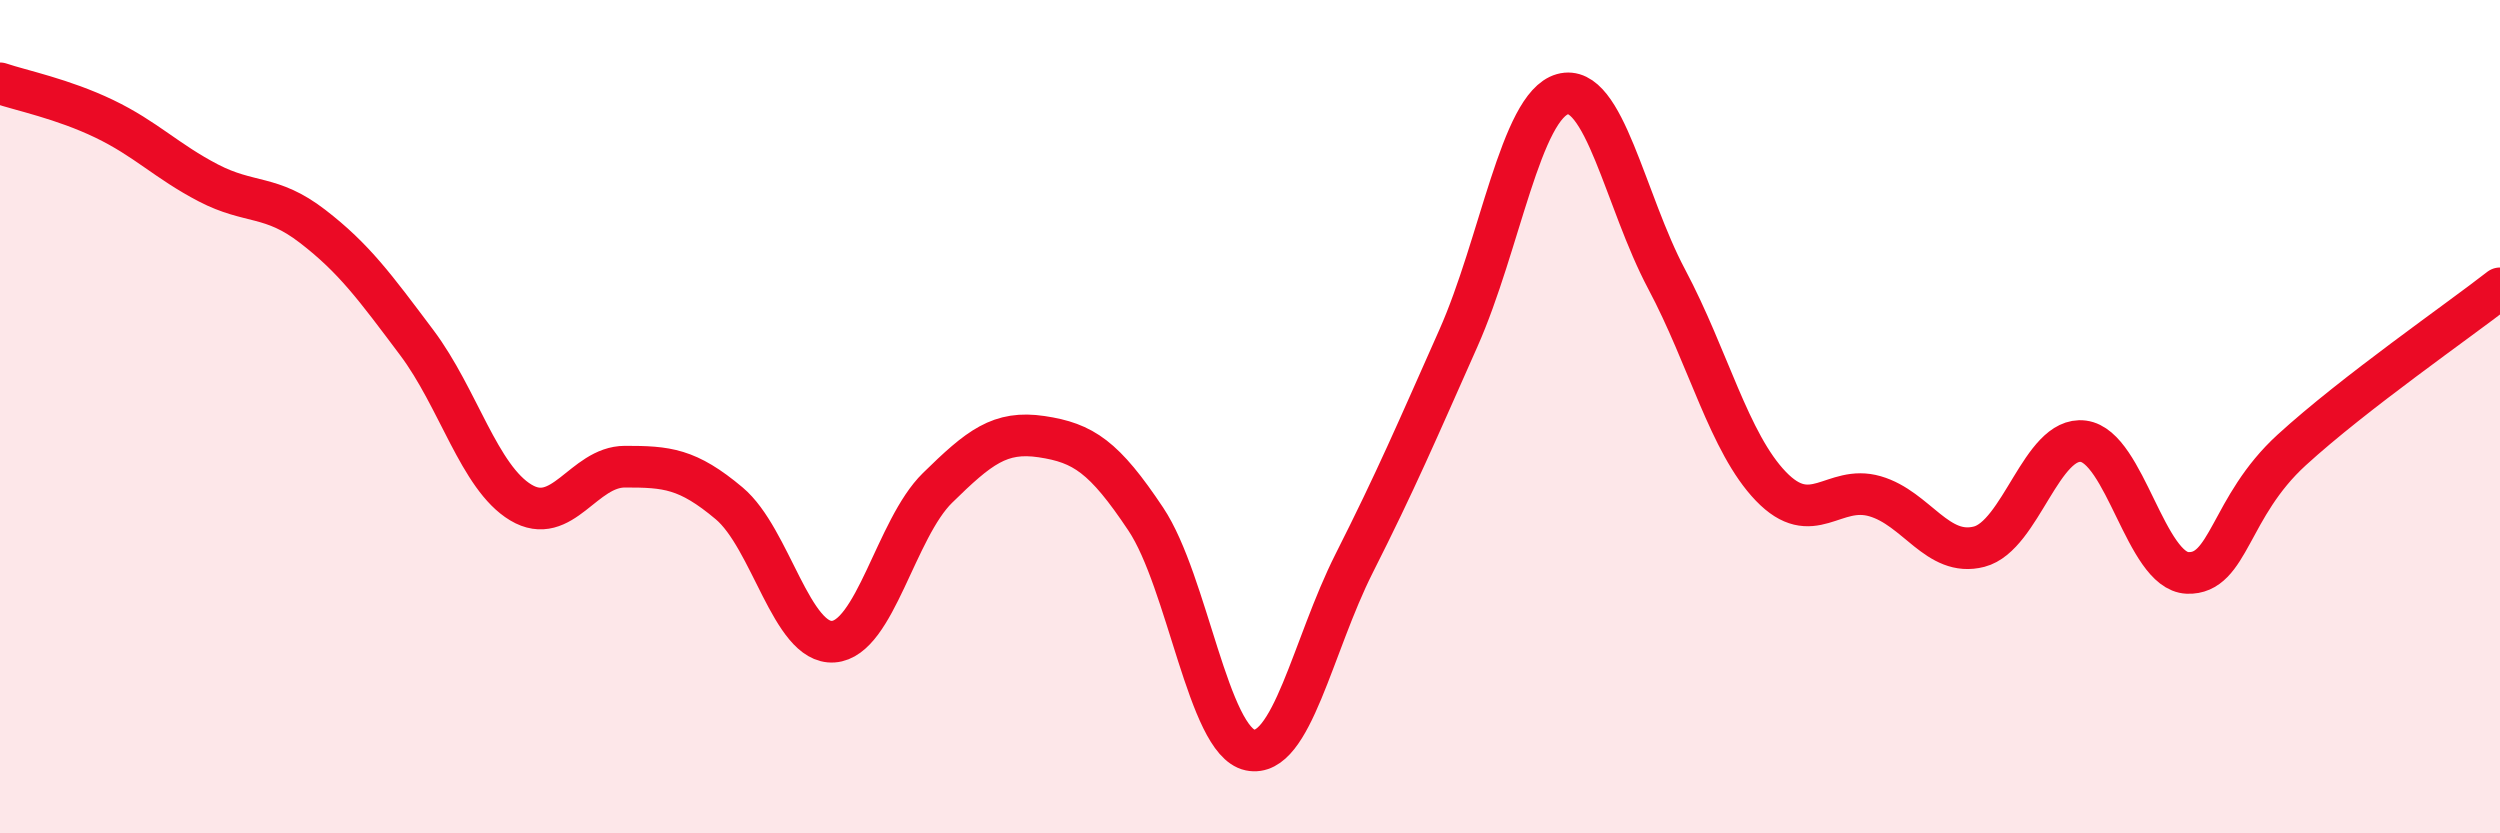
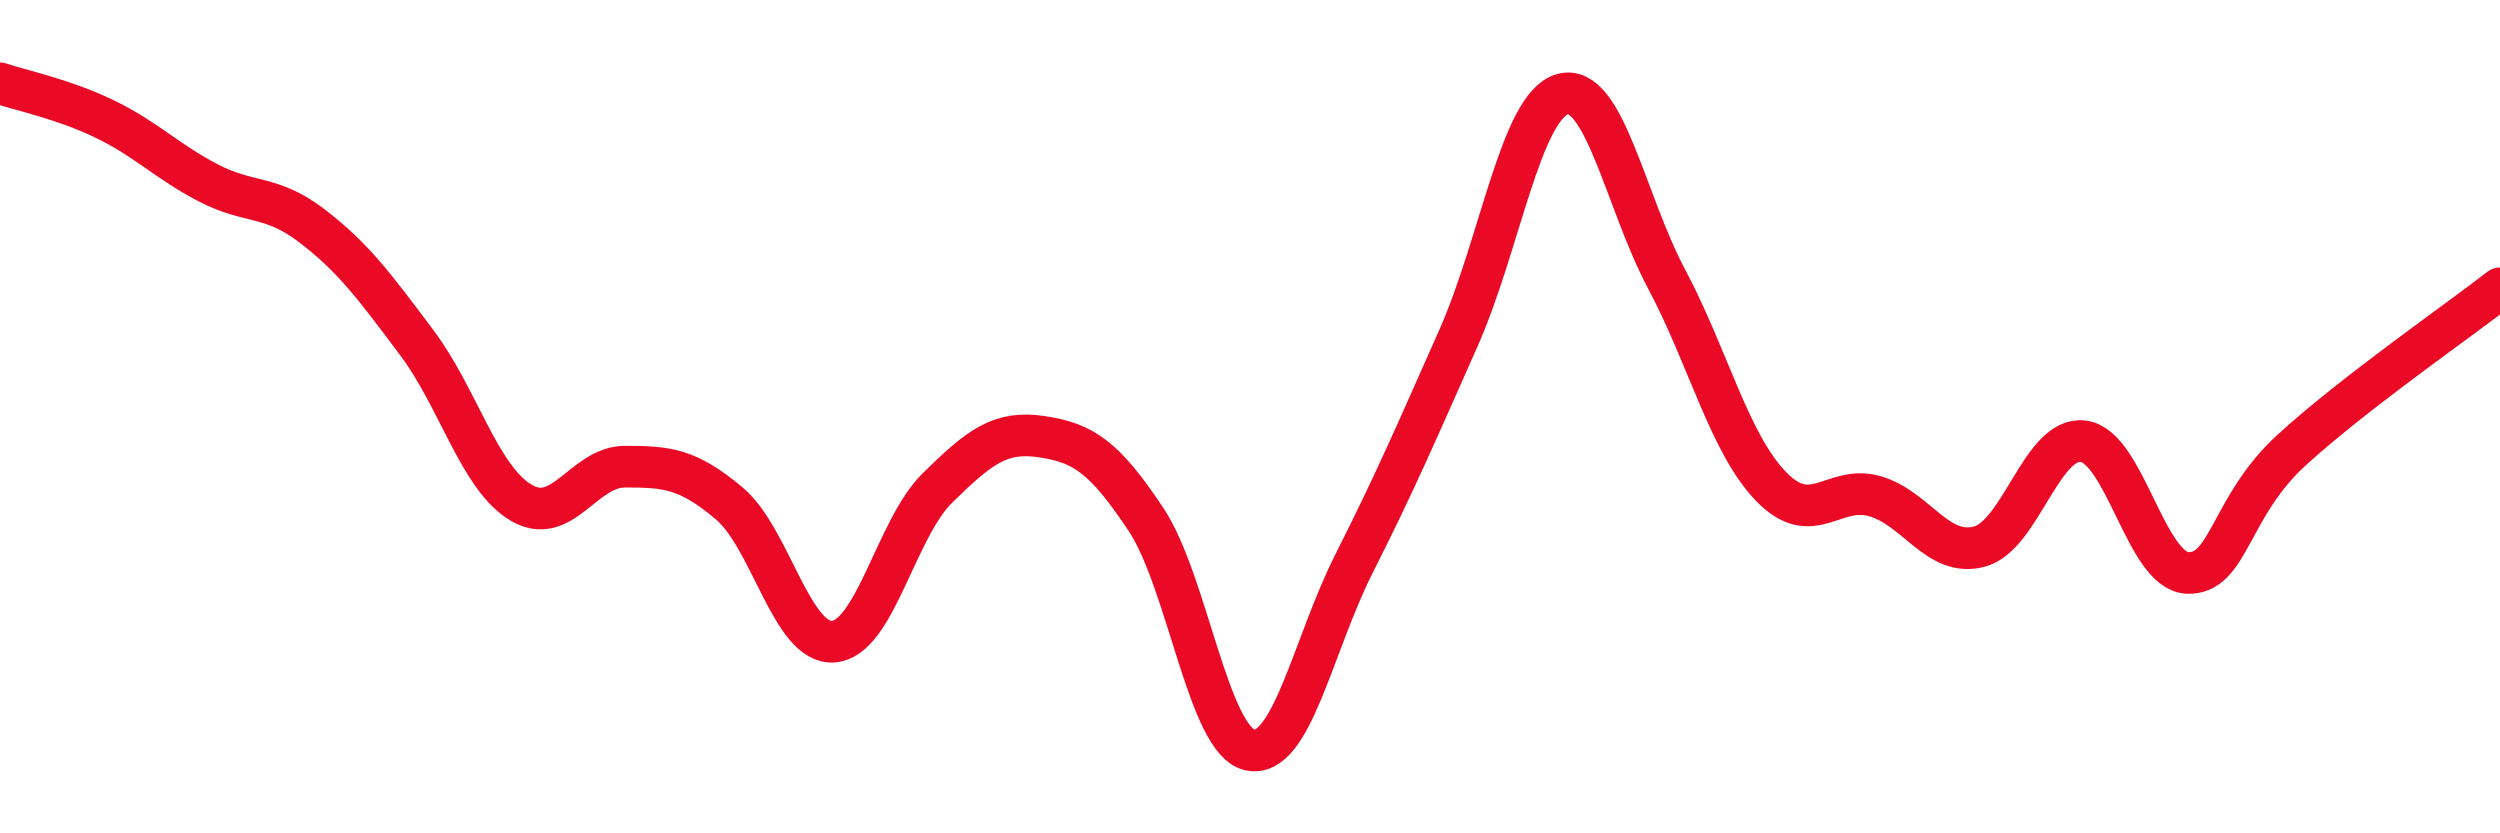
<svg xmlns="http://www.w3.org/2000/svg" width="60" height="20" viewBox="0 0 60 20">
-   <path d="M 0,2 C 0.5,2.17 1.5,2.37 2.5,2.85 C 3.5,3.33 4,3.87 5,4.39 C 6,4.91 6.5,4.66 7.5,5.43 C 8.5,6.2 9,6.89 10,8.22 C 11,9.55 11.5,11.46 12.5,12.06 C 13.5,12.66 14,11.2 15,11.2 C 16,11.2 16.5,11.24 17.5,12.08 C 18.5,12.92 19,15.47 20,15.4 C 21,15.33 21.5,12.69 22.5,11.71 C 23.5,10.73 24,10.33 25,10.48 C 26,10.63 26.5,10.96 27.5,12.46 C 28.5,13.96 29,17.79 30,18 C 31,18.21 31.5,15.5 32.5,13.52 C 33.5,11.54 34,10.37 35,8.12 C 36,5.87 36.5,2.54 37.5,2.26 C 38.5,1.98 39,4.82 40,6.7 C 41,8.58 41.5,10.63 42.5,11.67 C 43.5,12.71 44,11.62 45,11.91 C 46,12.2 46.5,13.38 47.5,13.12 C 48.5,12.86 49,10.46 50,10.59 C 51,10.72 51.5,13.71 52.5,13.75 C 53.5,13.79 53.5,12.17 55,10.8 C 56.5,9.43 59,7.7 60,6.92L60 20L0 20Z" fill="#EB0A25" opacity="0.1" stroke-linecap="round" stroke-linejoin="round" />
  <path d="M 0,2 C 0.5,2.17 1.5,2.37 2.5,2.85 C 3.5,3.33 4,3.87 5,4.39 C 6,4.91 6.5,4.66 7.5,5.43 C 8.5,6.2 9,6.89 10,8.22 C 11,9.55 11.5,11.46 12.5,12.06 C 13.5,12.66 14,11.2 15,11.2 C 16,11.2 16.5,11.24 17.5,12.08 C 18.5,12.92 19,15.47 20,15.4 C 21,15.33 21.5,12.69 22.5,11.71 C 23.5,10.73 24,10.33 25,10.48 C 26,10.63 26.5,10.96 27.5,12.46 C 28.5,13.96 29,17.79 30,18 C 31,18.21 31.5,15.5 32.5,13.52 C 33.5,11.54 34,10.37 35,8.12 C 36,5.87 36.5,2.54 37.5,2.26 C 38.5,1.98 39,4.82 40,6.7 C 41,8.58 41.5,10.63 42.5,11.67 C 43.5,12.71 44,11.62 45,11.91 C 46,12.2 46.5,13.38 47.5,13.12 C 48.5,12.86 49,10.46 50,10.59 C 51,10.72 51.5,13.71 52.5,13.75 C 53.5,13.79 53.5,12.17 55,10.8 C 56.5,9.43 59,7.7 60,6.92" stroke="#EB0A25" stroke-width="1" fill="none" stroke-linecap="round" stroke-linejoin="round" />
</svg>